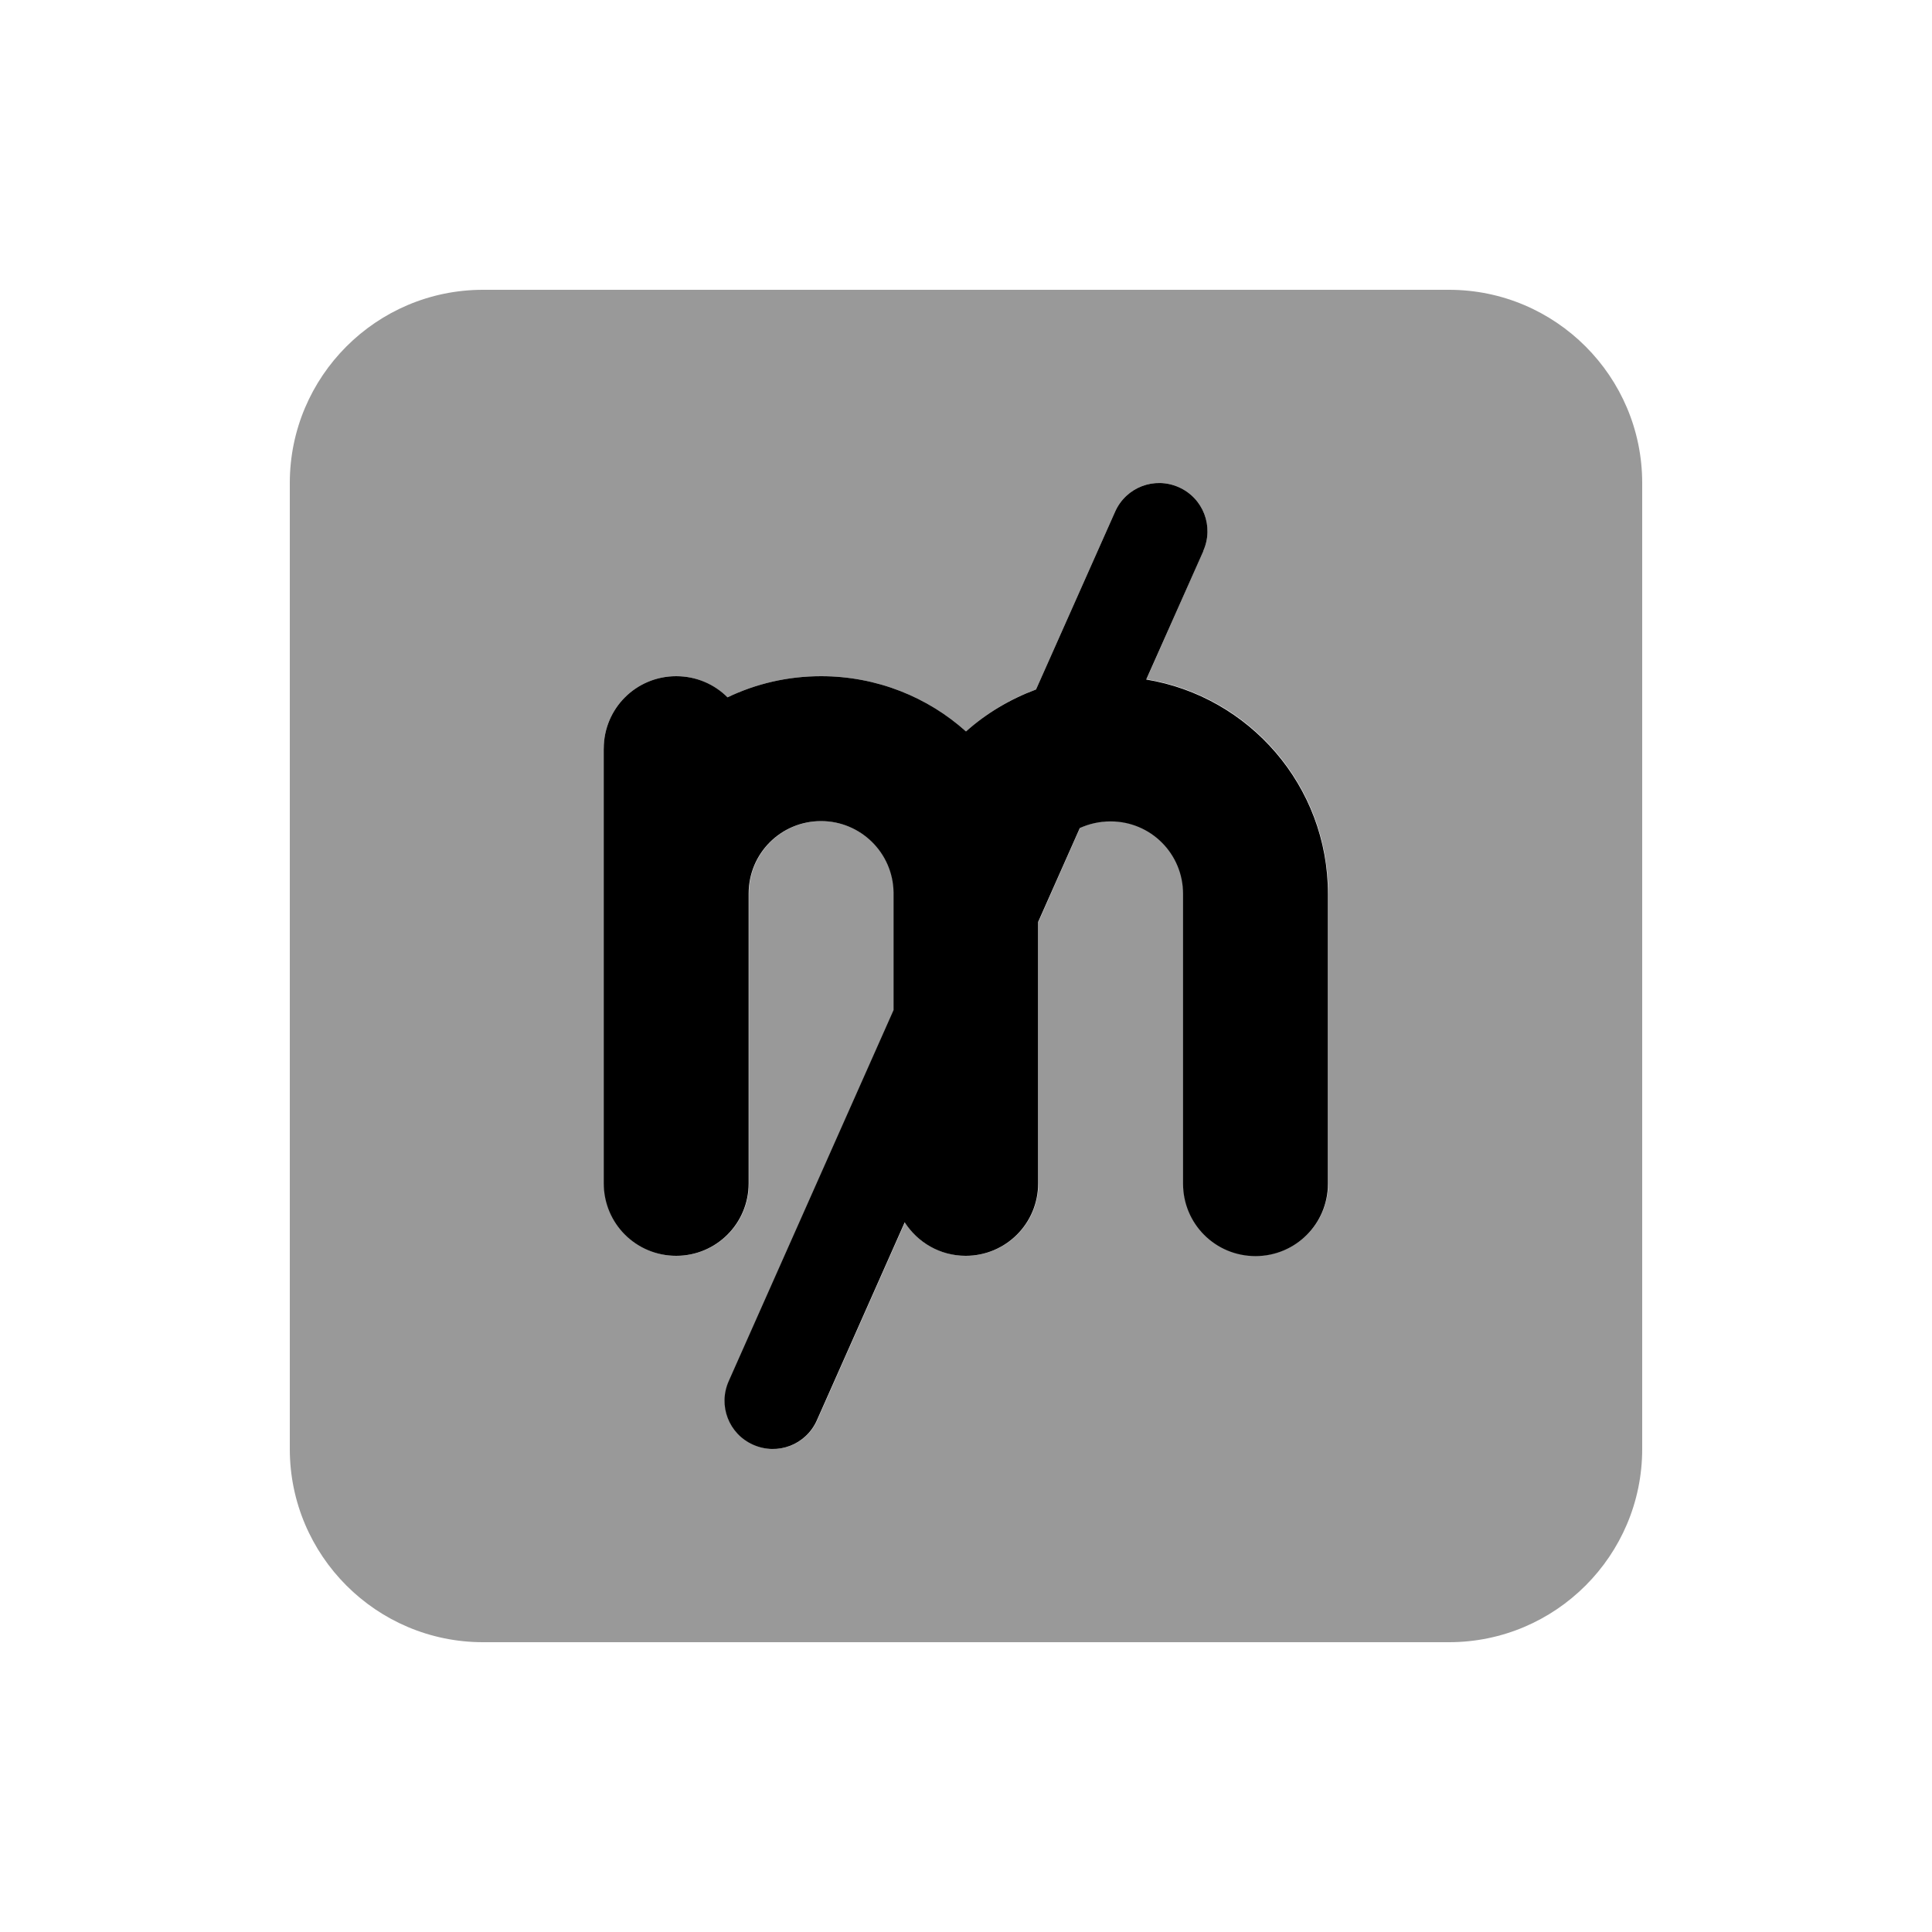
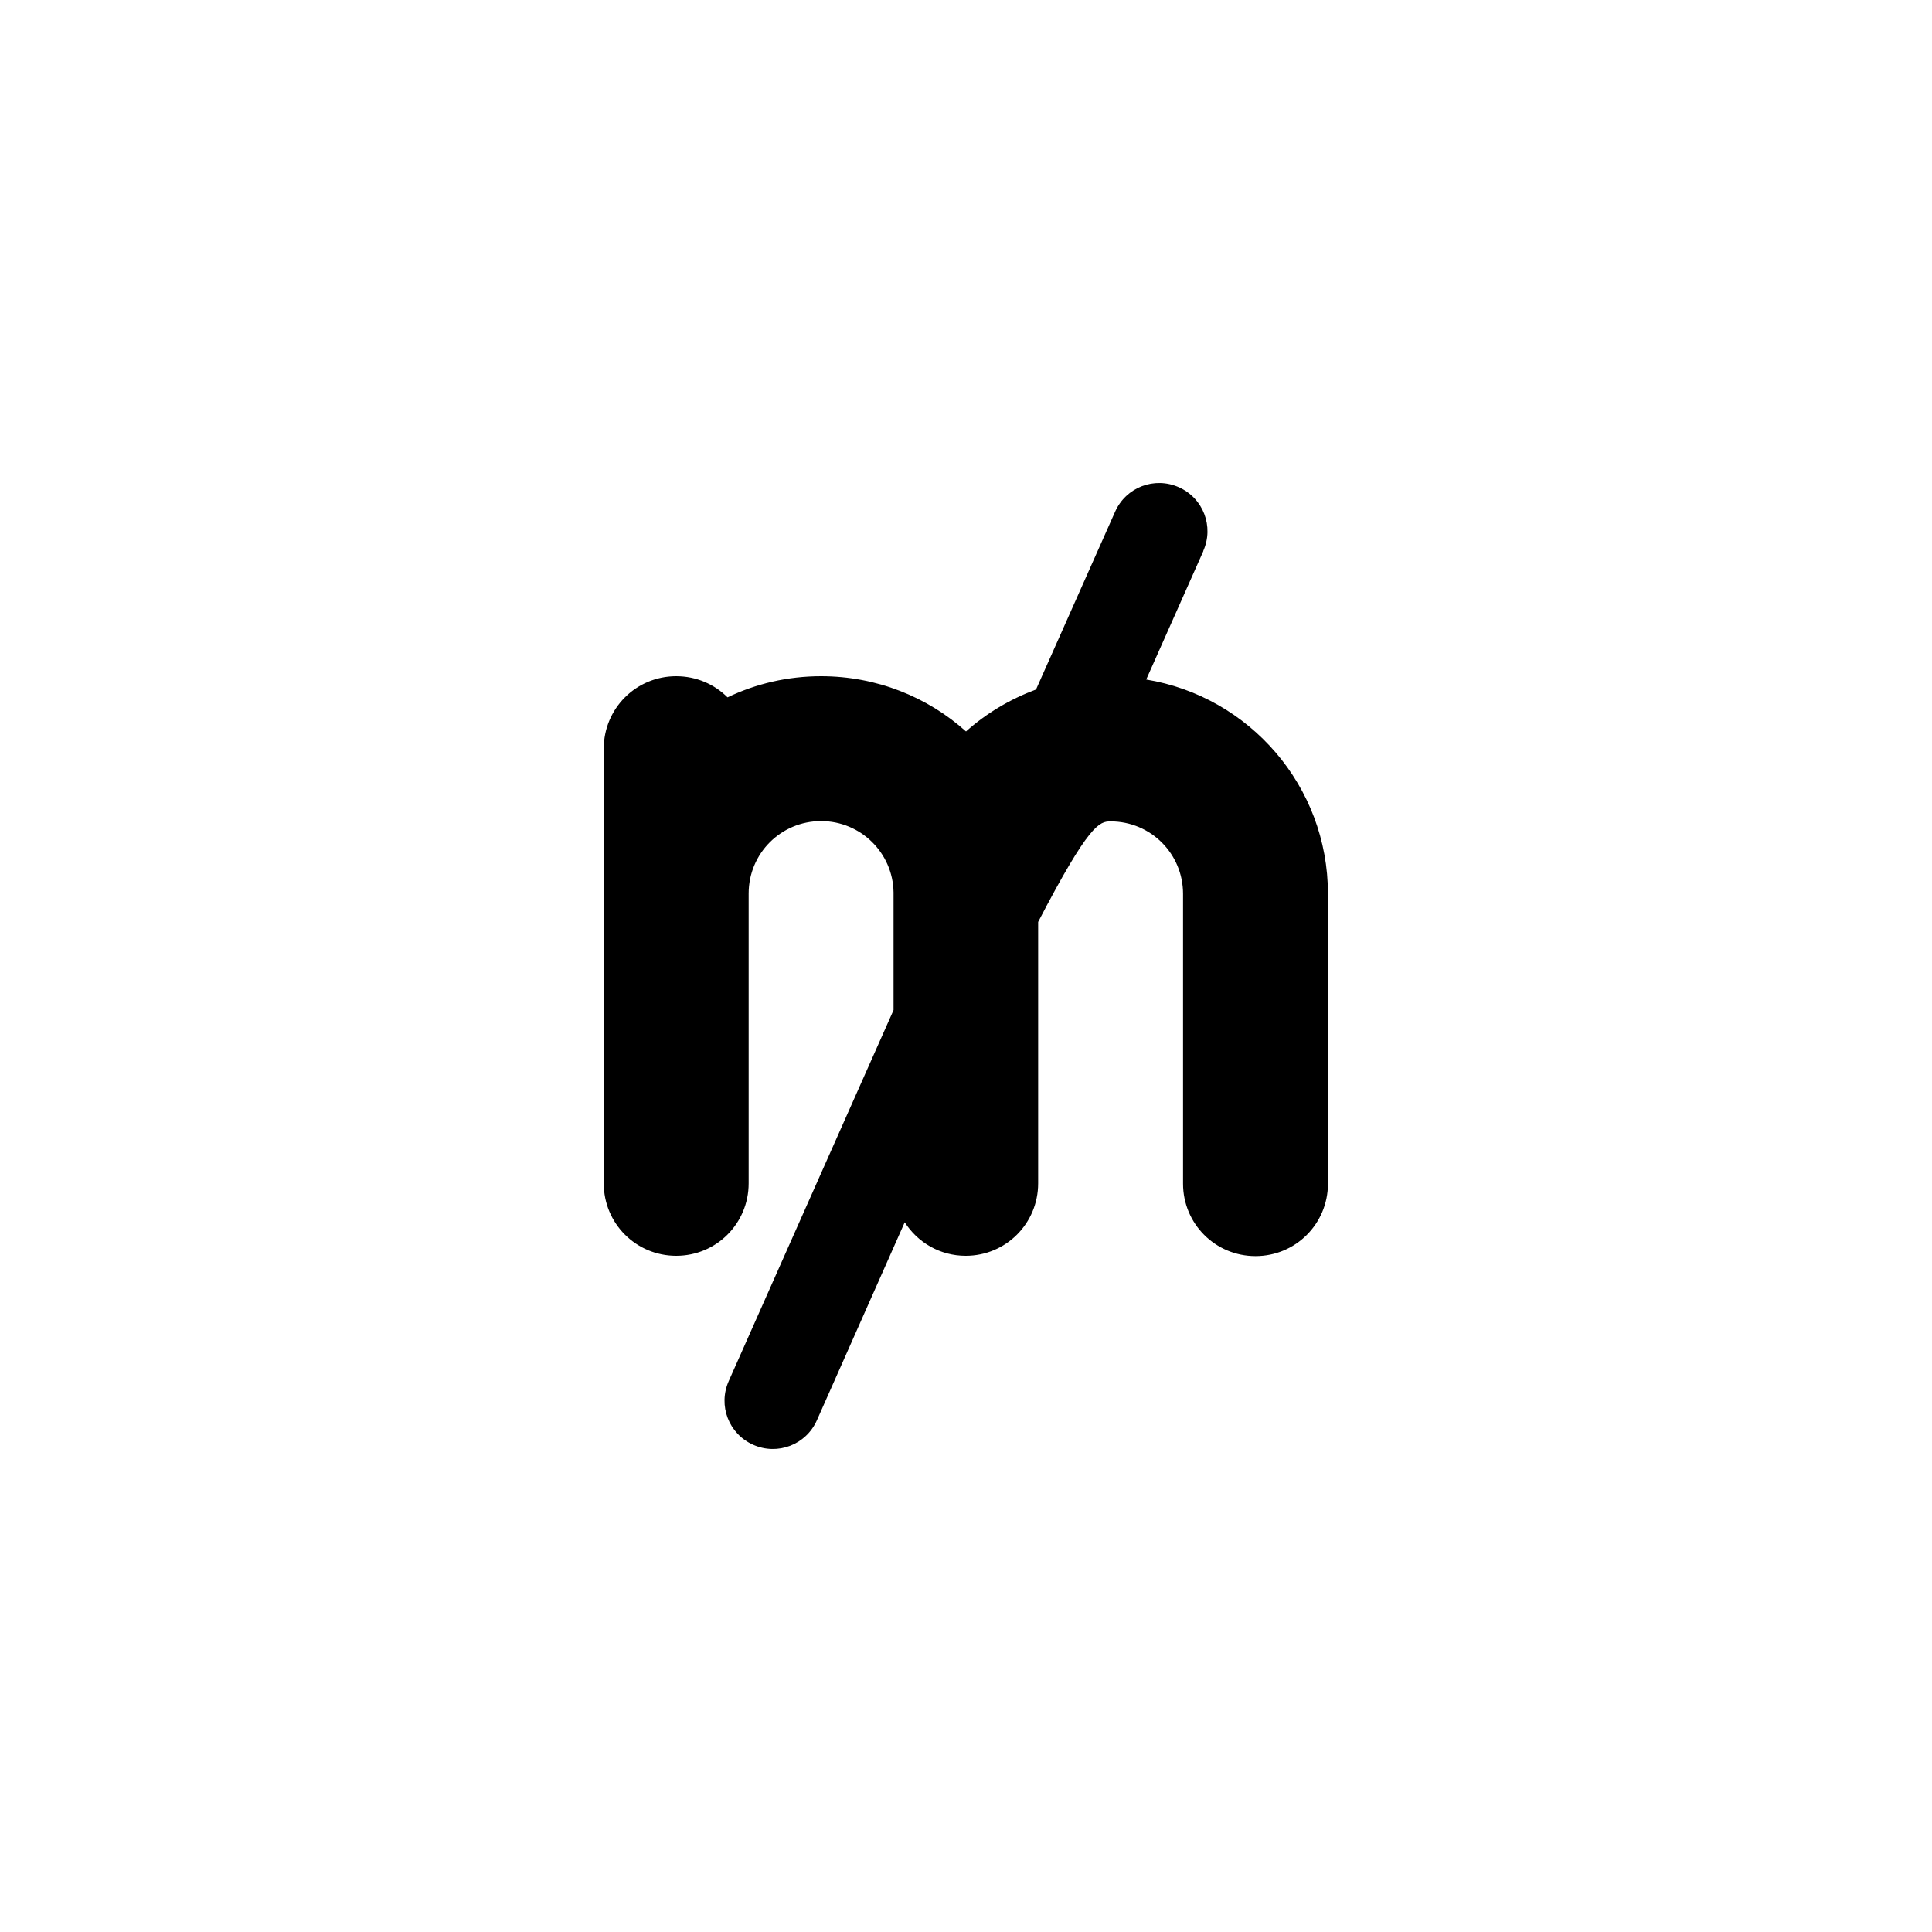
<svg xmlns="http://www.w3.org/2000/svg" viewBox="0 0 640 640">
-   <path opacity=".4" fill="currentColor" d="M96 160L96 480C96 515.3 124.7 544 160 544L480 544C515.3 544 544 515.3 544 480L544 160C544 124.7 515.3 96 480 96L160 96C124.7 96 96 124.7 96 160zM200 248C200 234.7 210.7 224 224 224C230.6 224 236.6 226.7 241 231C250.4 226.5 260.9 224 272 224C290.4 224 307.3 230.9 320 242.3C326.7 236.3 334.6 231.5 343.2 228.4L369.4 169.5C373 161.4 382.4 157.8 390.5 161.4C398.6 165 402.2 174.4 398.6 182.5L379.8 225C414 230.6 440 260.3 440 296L440 392C440 405.3 429.3 416 416 416C402.7 416 392 405.3 392 392L392 296C392 282.7 381.3 272 368 272C364.4 272 360.9 272.8 357.8 274.2L344 305.4L344 392C344 405.3 333.3 416 320 416C311.5 416 304 411.6 299.8 404.9L270.7 470.5C267.1 478.6 257.7 482.2 249.6 478.6C241.5 475 237.9 465.6 241.5 457.5L296.1 334.6L296.1 296L296.1 295.6C295.9 282.5 285.2 272 272.1 272C258.8 272 248.1 282.7 248.1 296L248.1 392C248.1 405.3 237.4 416 224.1 416C210.8 416 200.1 405.3 200.1 392C200.1 336 200.1 288 200.1 248z" />
-   <path fill="currentColor" d="M398.6 182.5C402.2 174.4 398.6 165 390.5 161.4C382.4 157.8 373 161.4 369.4 169.5L343.2 228.4C334.6 231.6 326.7 236.3 320 242.3C307.3 230.9 290.4 224 272 224C260.9 224 250.4 226.5 241 231C236.7 226.7 230.7 224 224 224C210.7 224 200 234.7 200 248L200 312L200 312L200 392C200 405.3 210.7 416 224 416C237.3 416 248 405.3 248 392L248 296C248 282.7 258.7 272 272 272C285.1 272 295.8 282.5 296 295.6L296 296L296 334.6L241.4 457.5C237.8 465.6 241.4 475 249.5 478.6C257.6 482.2 267 478.6 270.6 470.5L299.7 404.9C304 411.6 311.4 416 319.9 416C333.2 416 343.9 405.3 343.9 392L343.9 305.4L357.7 274.3C360.8 272.9 364.2 272.1 367.9 272.1C381.2 272.1 391.9 282.8 391.9 296.1L391.9 392.1C391.9 405.4 402.6 416.1 415.9 416.1C429.2 416.1 439.9 405.4 439.9 392.1L439.9 296.1C439.9 260.3 413.8 230.7 379.7 225.1L398.6 182.6z" />
+   <path fill="currentColor" d="M398.6 182.5C402.2 174.4 398.6 165 390.5 161.4C382.4 157.8 373 161.4 369.4 169.5L343.2 228.4C334.6 231.6 326.7 236.3 320 242.3C307.3 230.9 290.4 224 272 224C260.9 224 250.4 226.5 241 231C236.7 226.7 230.7 224 224 224C210.7 224 200 234.7 200 248L200 312L200 312L200 392C200 405.3 210.7 416 224 416C237.3 416 248 405.3 248 392L248 296C248 282.7 258.7 272 272 272C285.1 272 295.8 282.5 296 295.6L296 296L296 334.6L241.4 457.5C237.8 465.6 241.4 475 249.5 478.6C257.6 482.2 267 478.6 270.6 470.5L299.7 404.9C304 411.6 311.4 416 319.9 416C333.2 416 343.9 405.3 343.9 392L343.9 305.4C360.8 272.9 364.2 272.1 367.9 272.1C381.2 272.1 391.9 282.8 391.9 296.1L391.9 392.1C391.9 405.4 402.6 416.1 415.9 416.1C429.2 416.1 439.9 405.4 439.9 392.1L439.9 296.1C439.9 260.3 413.8 230.7 379.7 225.1L398.6 182.6z" />
</svg>